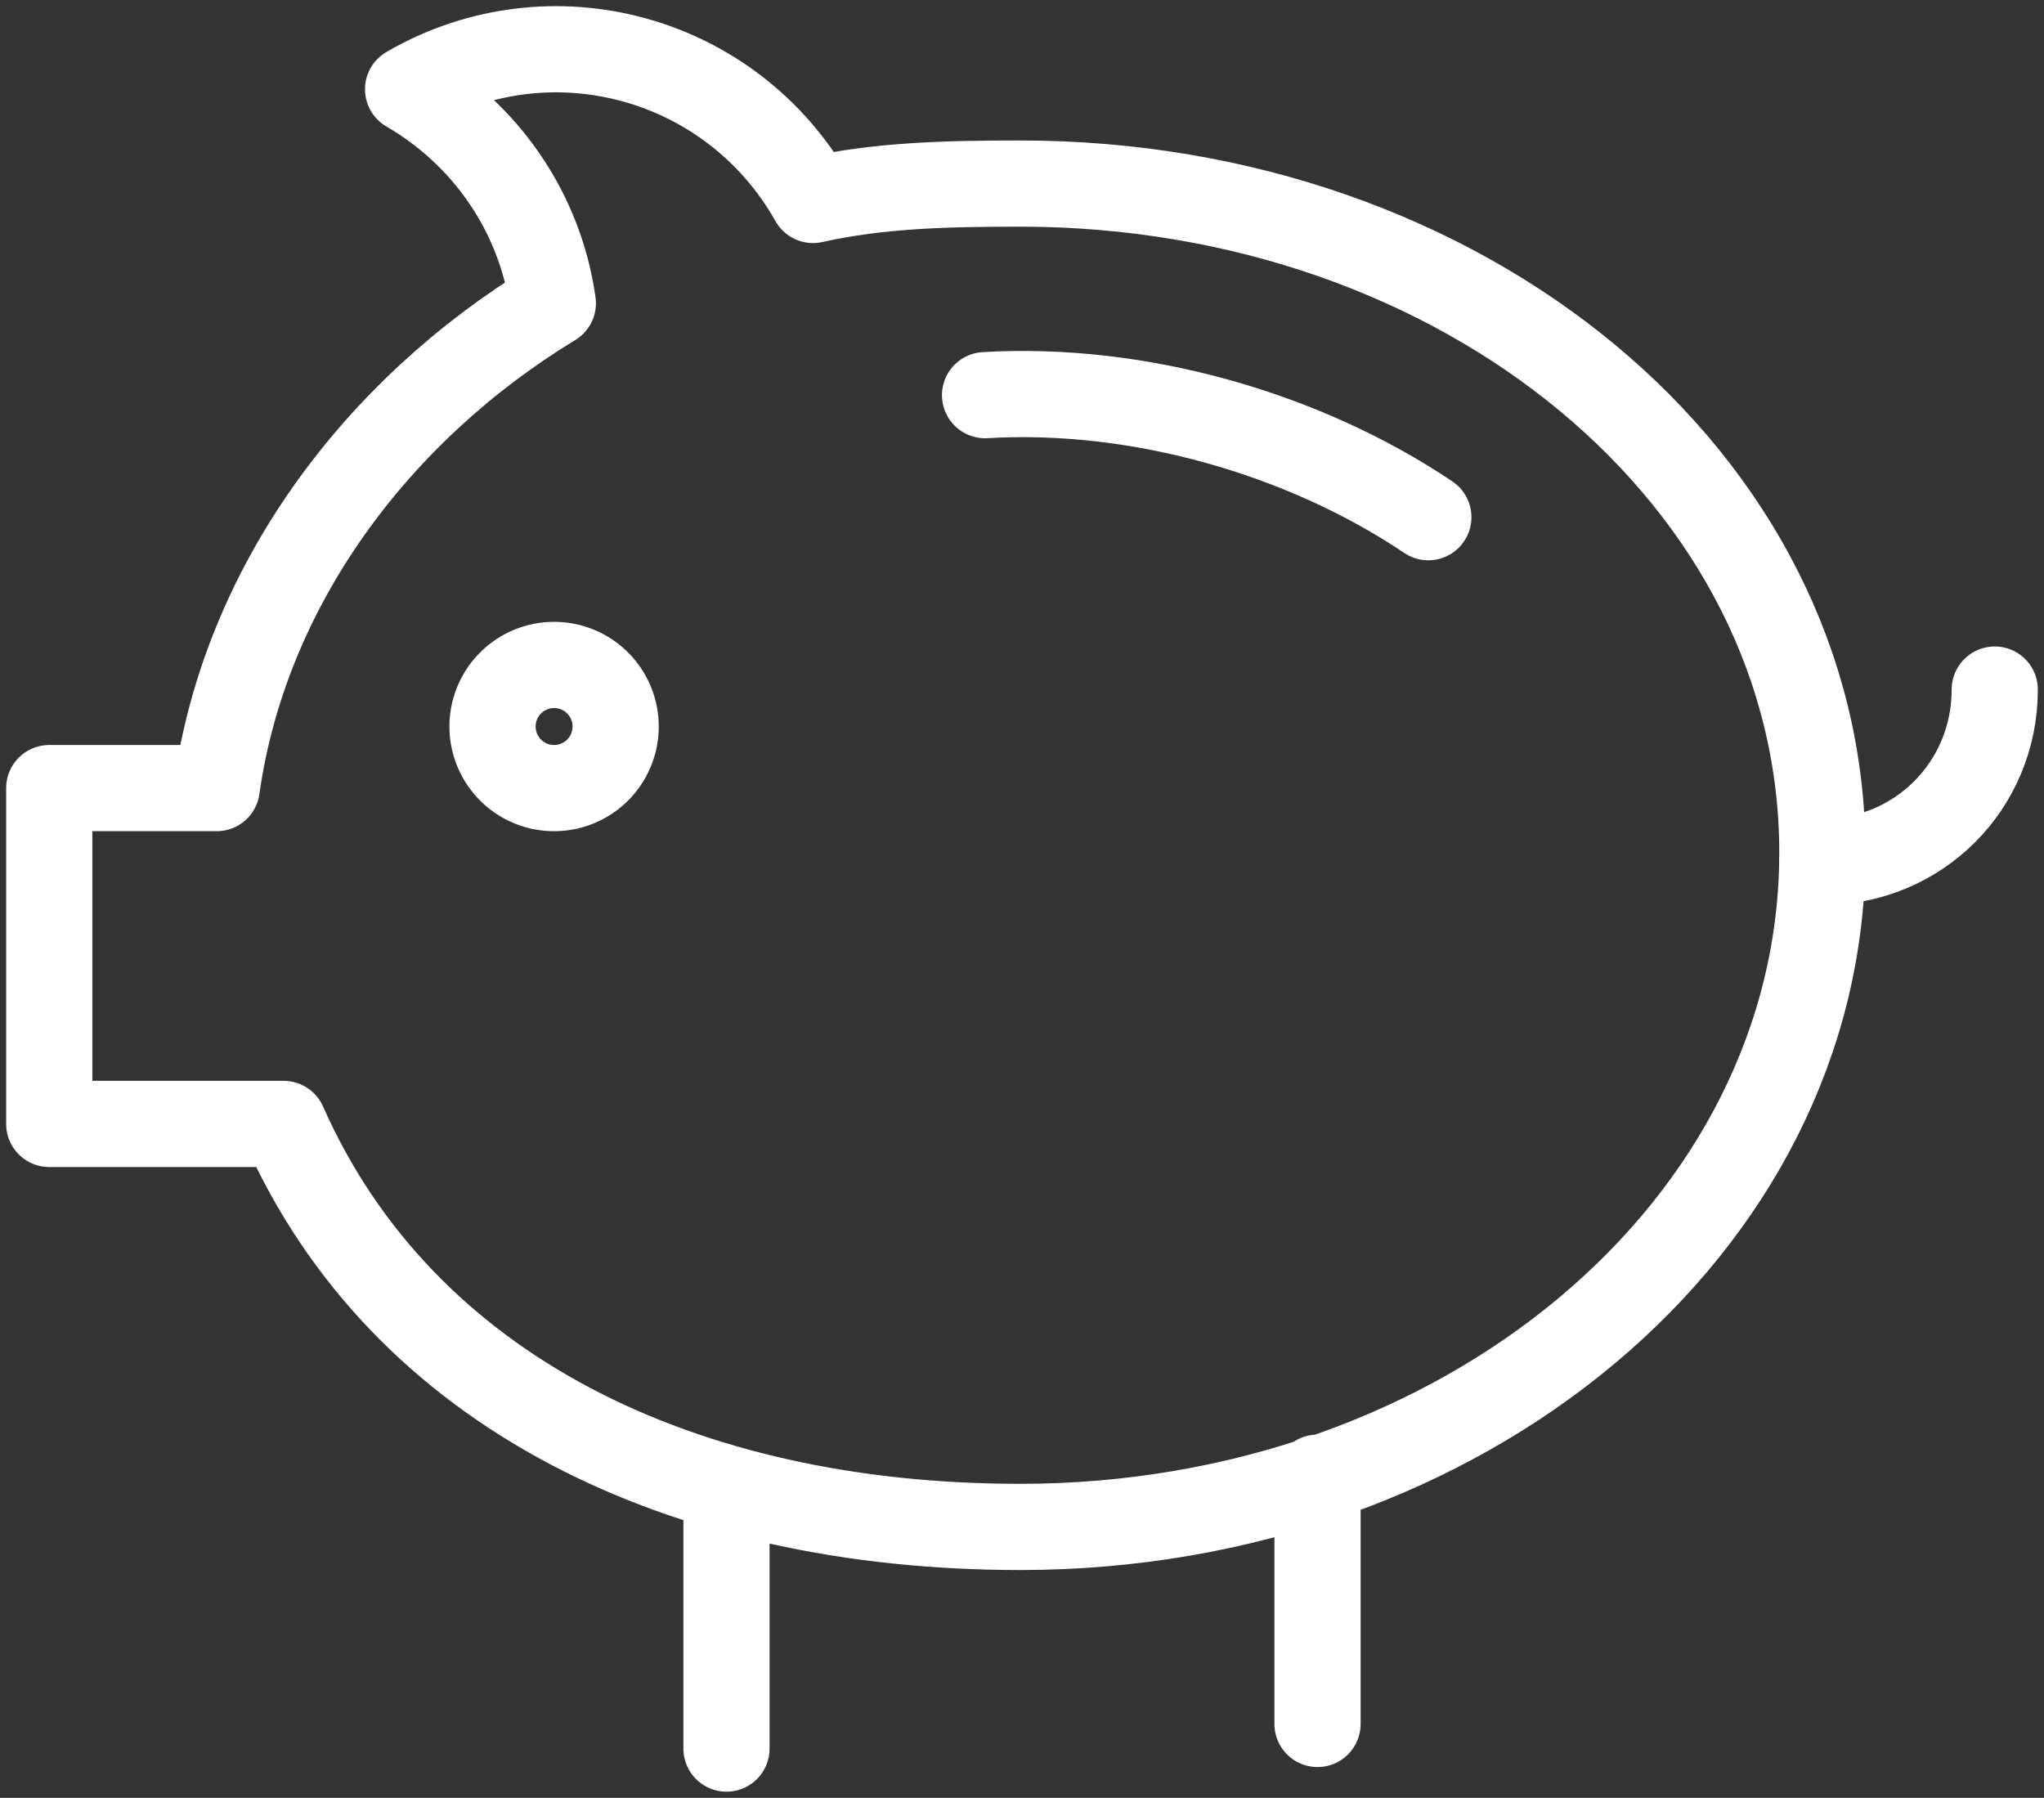
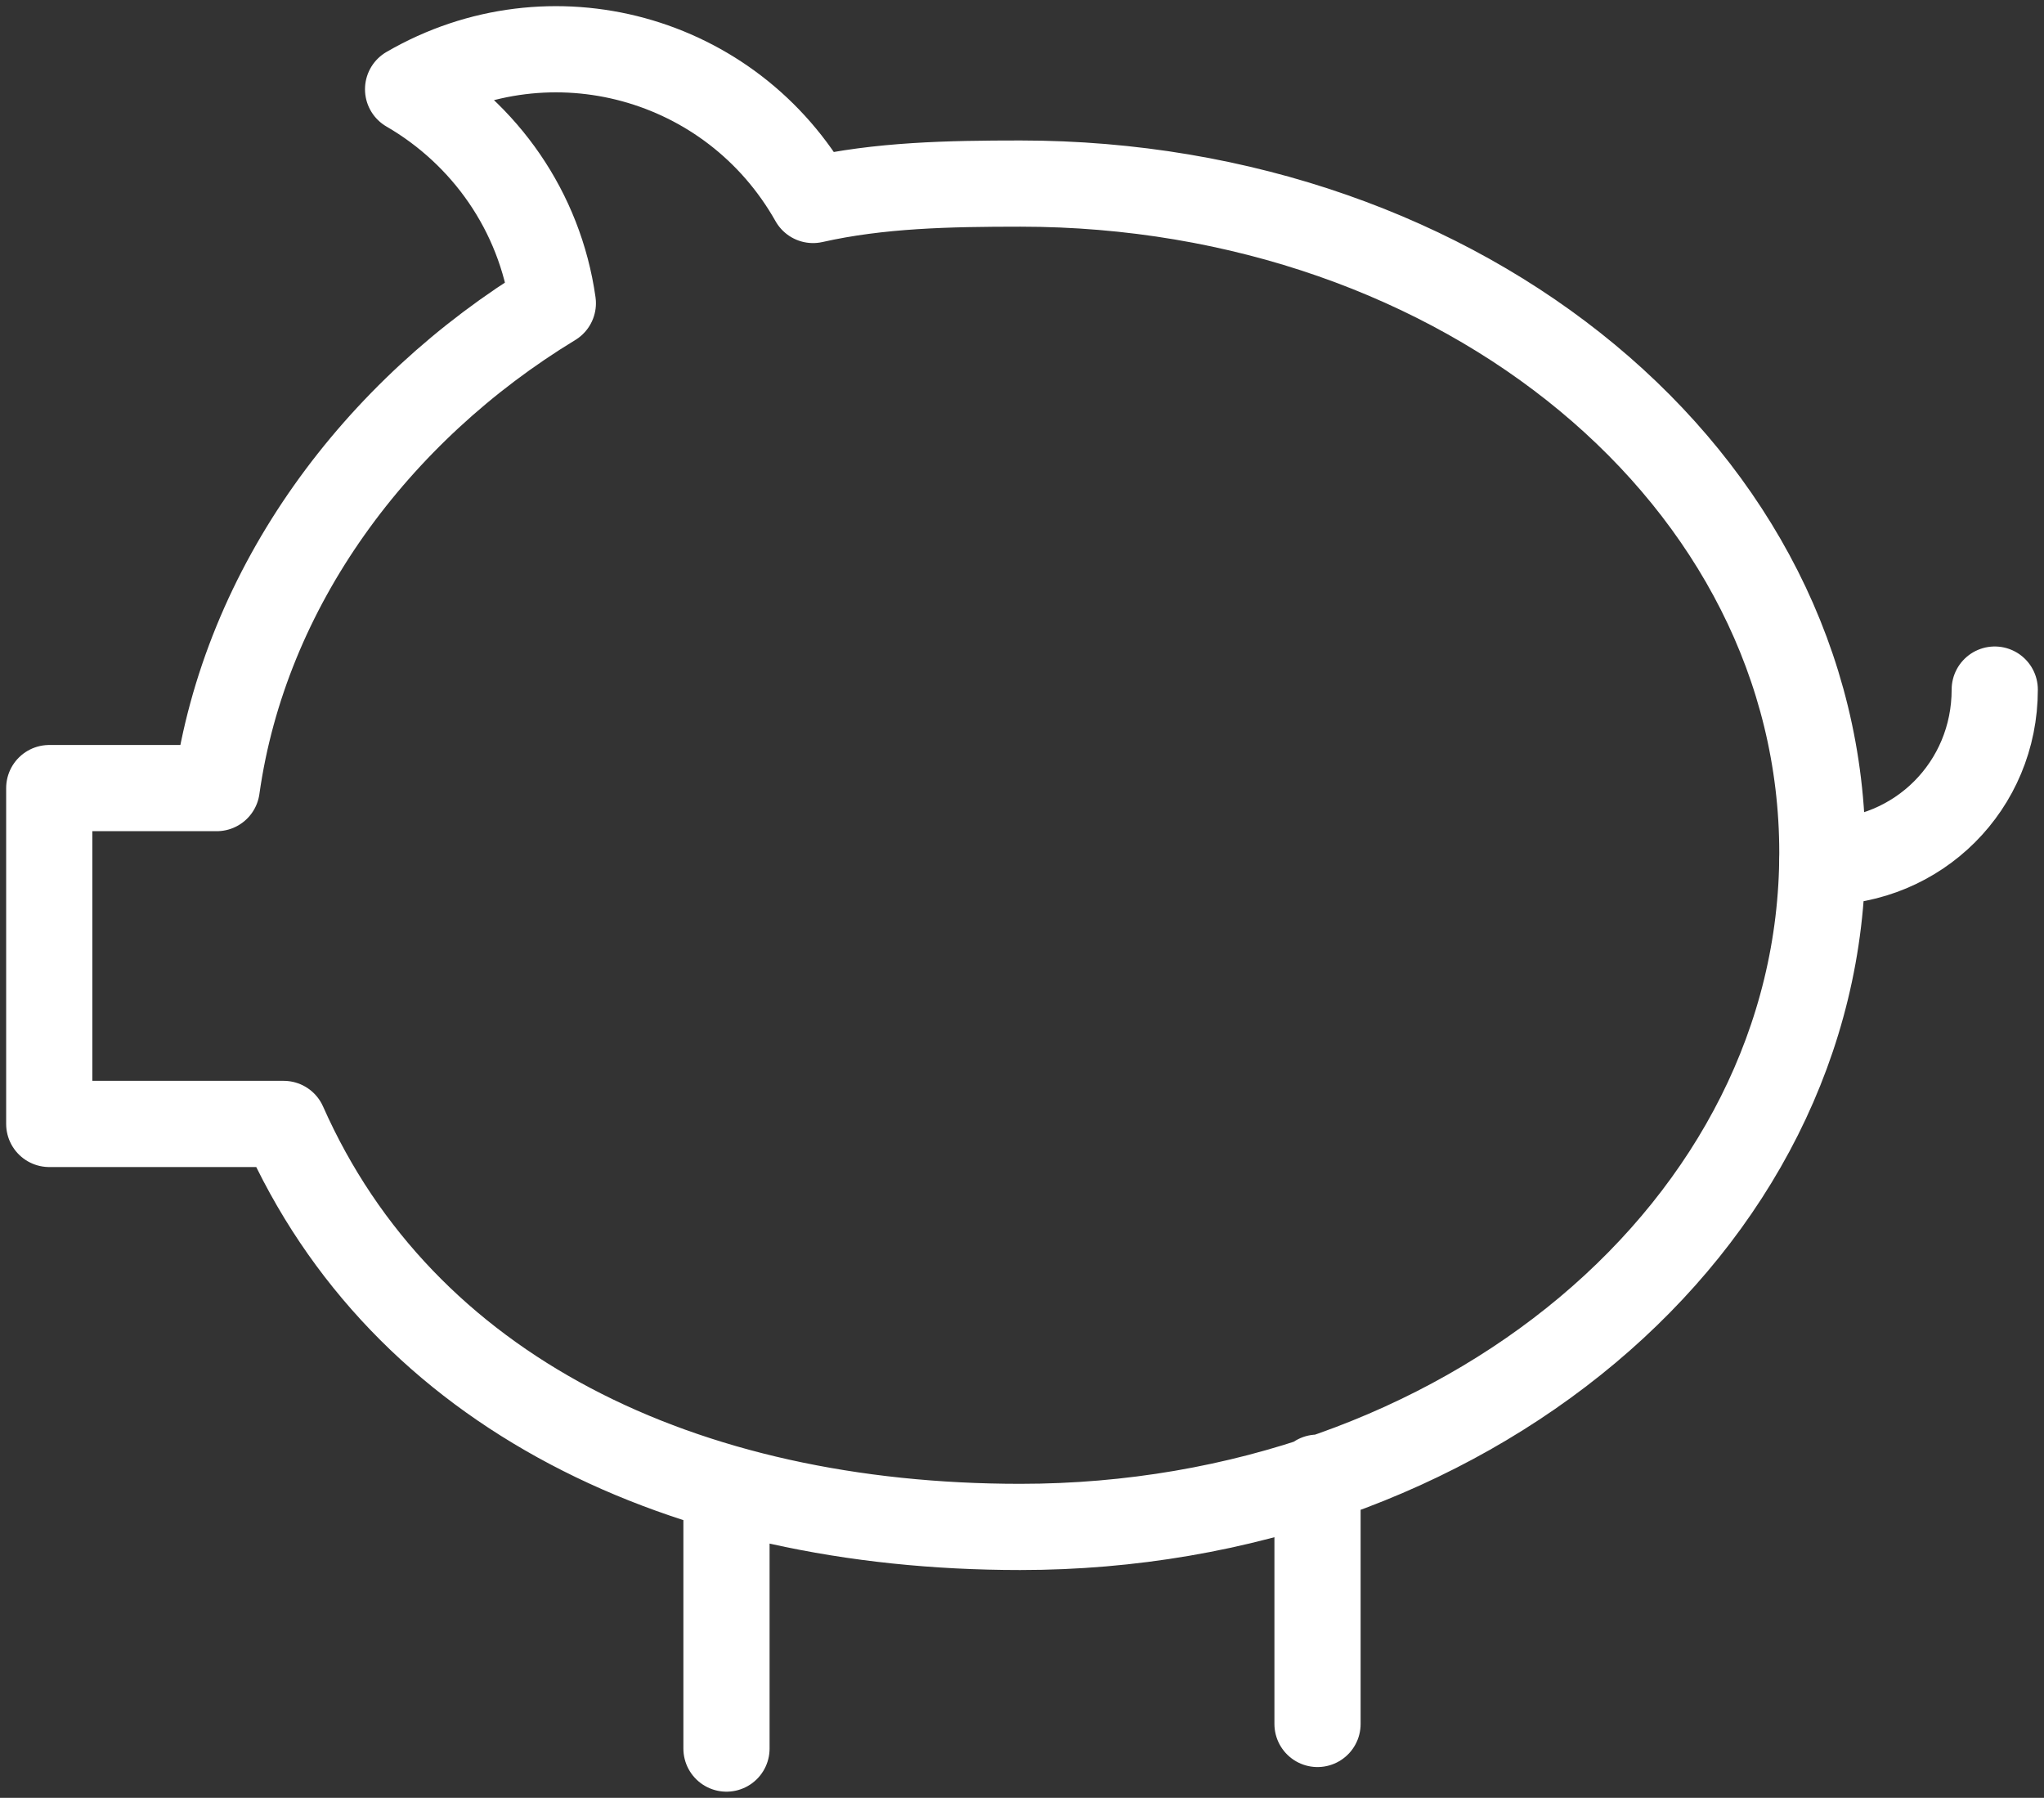
<svg xmlns="http://www.w3.org/2000/svg" width="83" height="73" viewBox="0 0 83 73">
  <rect x="0" y="0" width="83" height="73" fill="#333333" stroke="none" />
  <g stroke="#FFF" stroke-width="3.5" fill="none" fill-rule="evenodd" stroke-linecap="round">
-     <path d="M40 16.045c6.216-.367 12.932 1.55 18 4.955" stroke-linejoin="round" />
    <path d="M81 28c0 3.901-3.1 7-7 7" />
    <path d="M41.429 7.454c-2.914 0-5.725.059-8.414.666-3.3-5.846-10.666-7.849-16.444-4.496 3.122 1.81 5.352 4.96 5.878 8.688C15.27 16.675 9.951 23.817 8.8 32H2v13.637h9.518C16.351 56.546 27.764 62 41.428 62 59.419 62 74 49.82 74 34.624c0-15.192-14.583-27.17-32.571-27.17zM29.5 61v10M53.5 60v10" stroke-linejoin="round" />
-     <path d="M25 29.5a2.5 2.5 0 1 1-5 0 2.5 2.5 0 0 1 5 0z" stroke-linejoin="round" />
+     <path d="M25 29.5z" stroke-linejoin="round" />
  </g>
</svg>